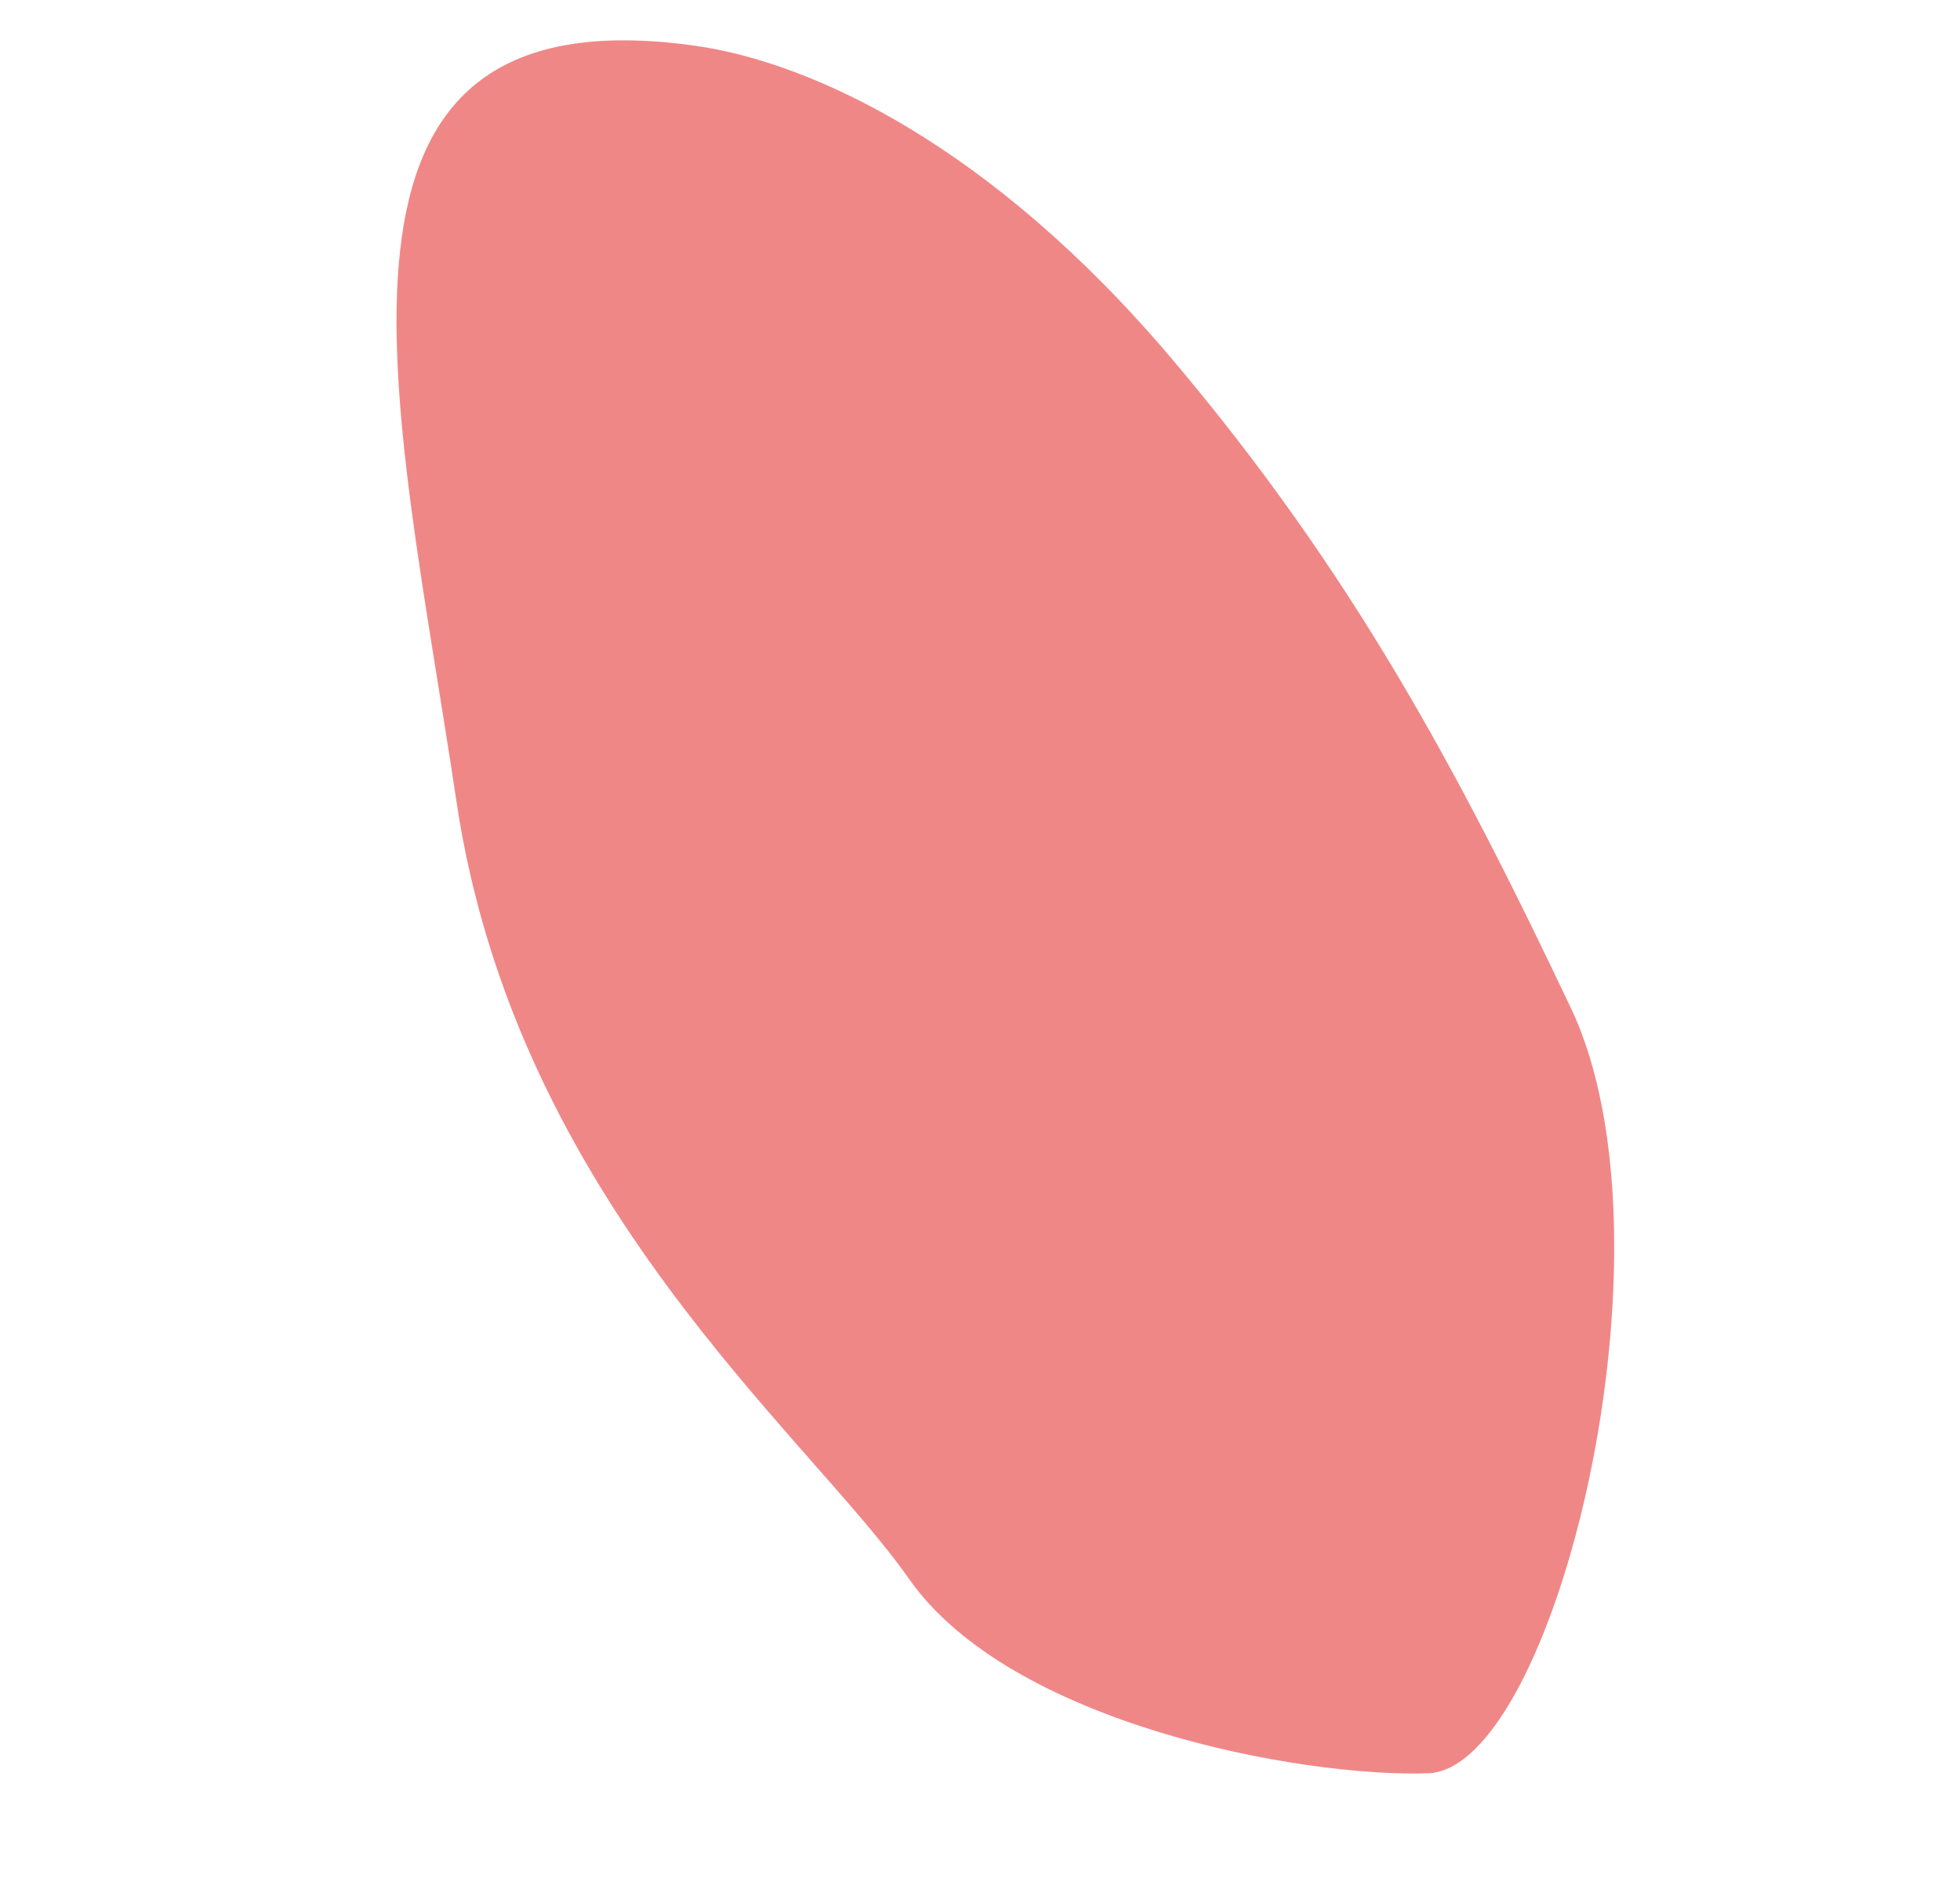
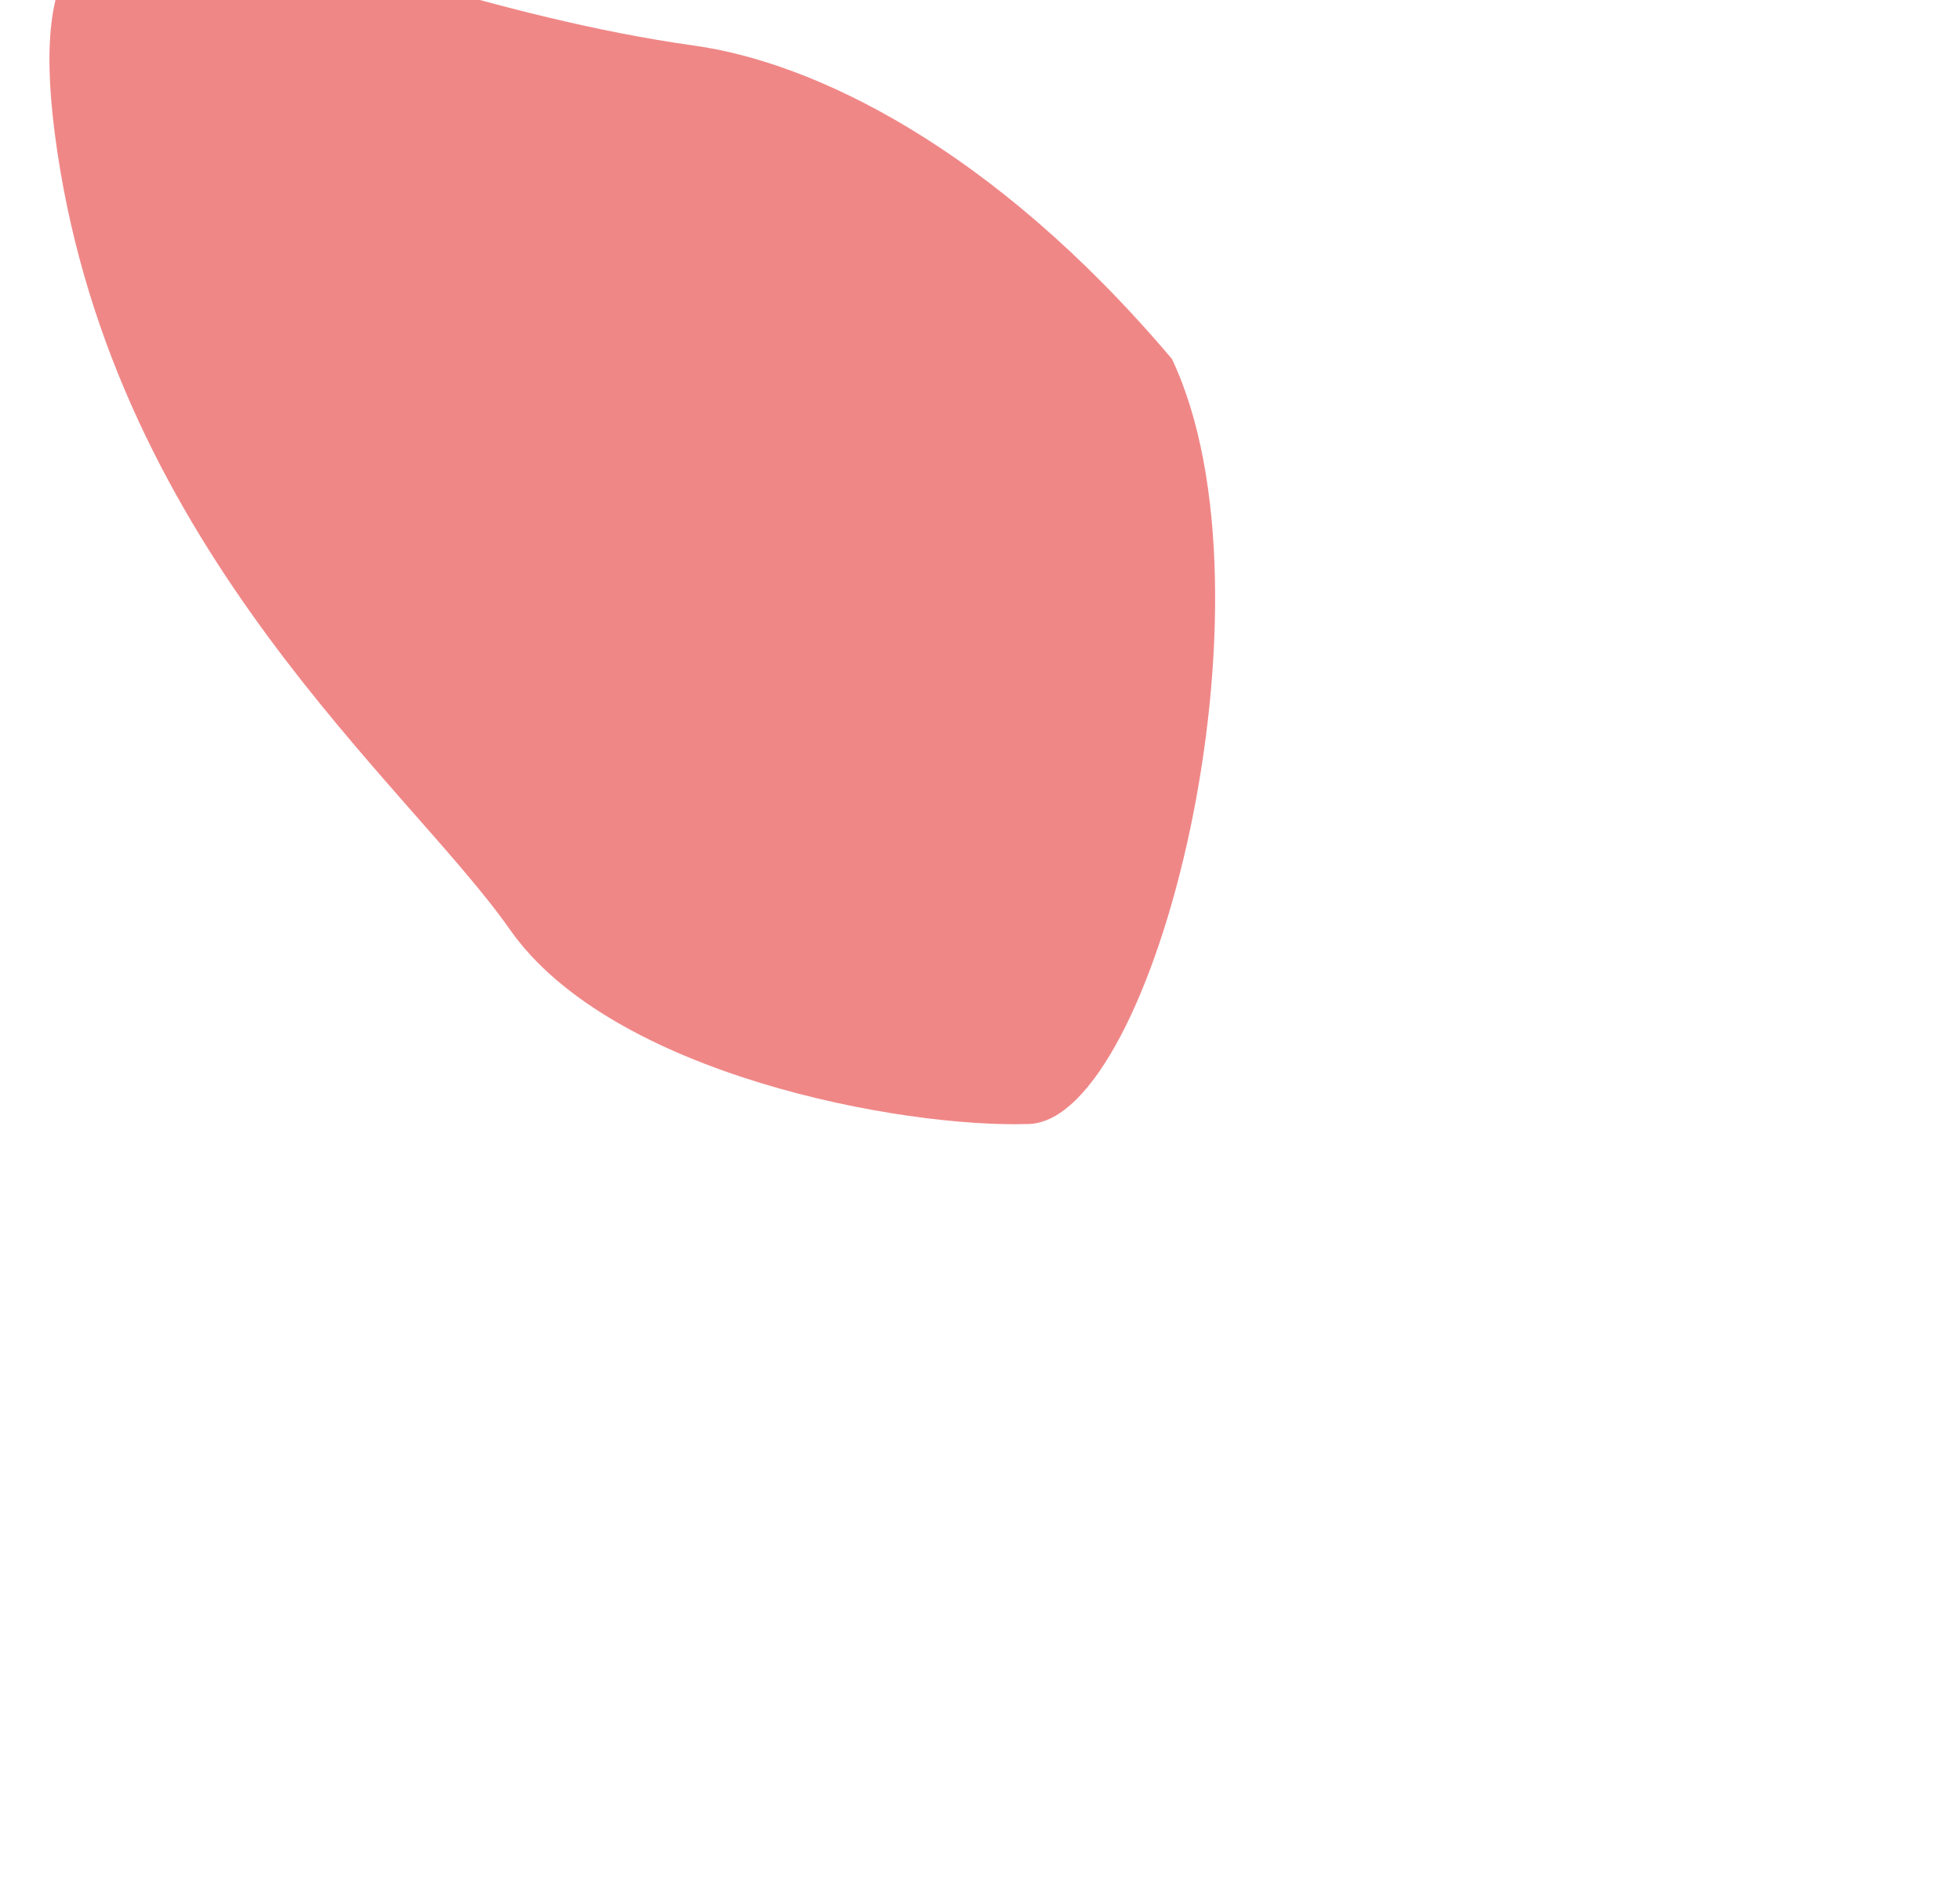
<svg xmlns="http://www.w3.org/2000/svg" version="1.1" id="Ebene_1" x="0px" y="0px" viewBox="0 0 643.4 620.1" style="enable-background:new 0 0 643.4 620.1;" xml:space="preserve">
  <style type="text/css">
	.st0{fill:#F08787;}
</style>
-   <path id="Pfad_116" class="st0" d="M228.1,15c38.4,5.4,97.3,32.7,156.6,102.8s94,135.1,131,213.1c37,78.1-5.4,249.7-46.9,251.1  s-137-16.1-170.4-63.8s-129-123.8-148.6-255.4S94-3.8,228.1,15" />
+   <path id="Pfad_116" class="st0" d="M228.1,15c38.4,5.4,97.3,32.7,156.6,102.8c37,78.1-5.4,249.7-46.9,251.1  s-137-16.1-170.4-63.8s-129-123.8-148.6-255.4S94-3.8,228.1,15" />
</svg>